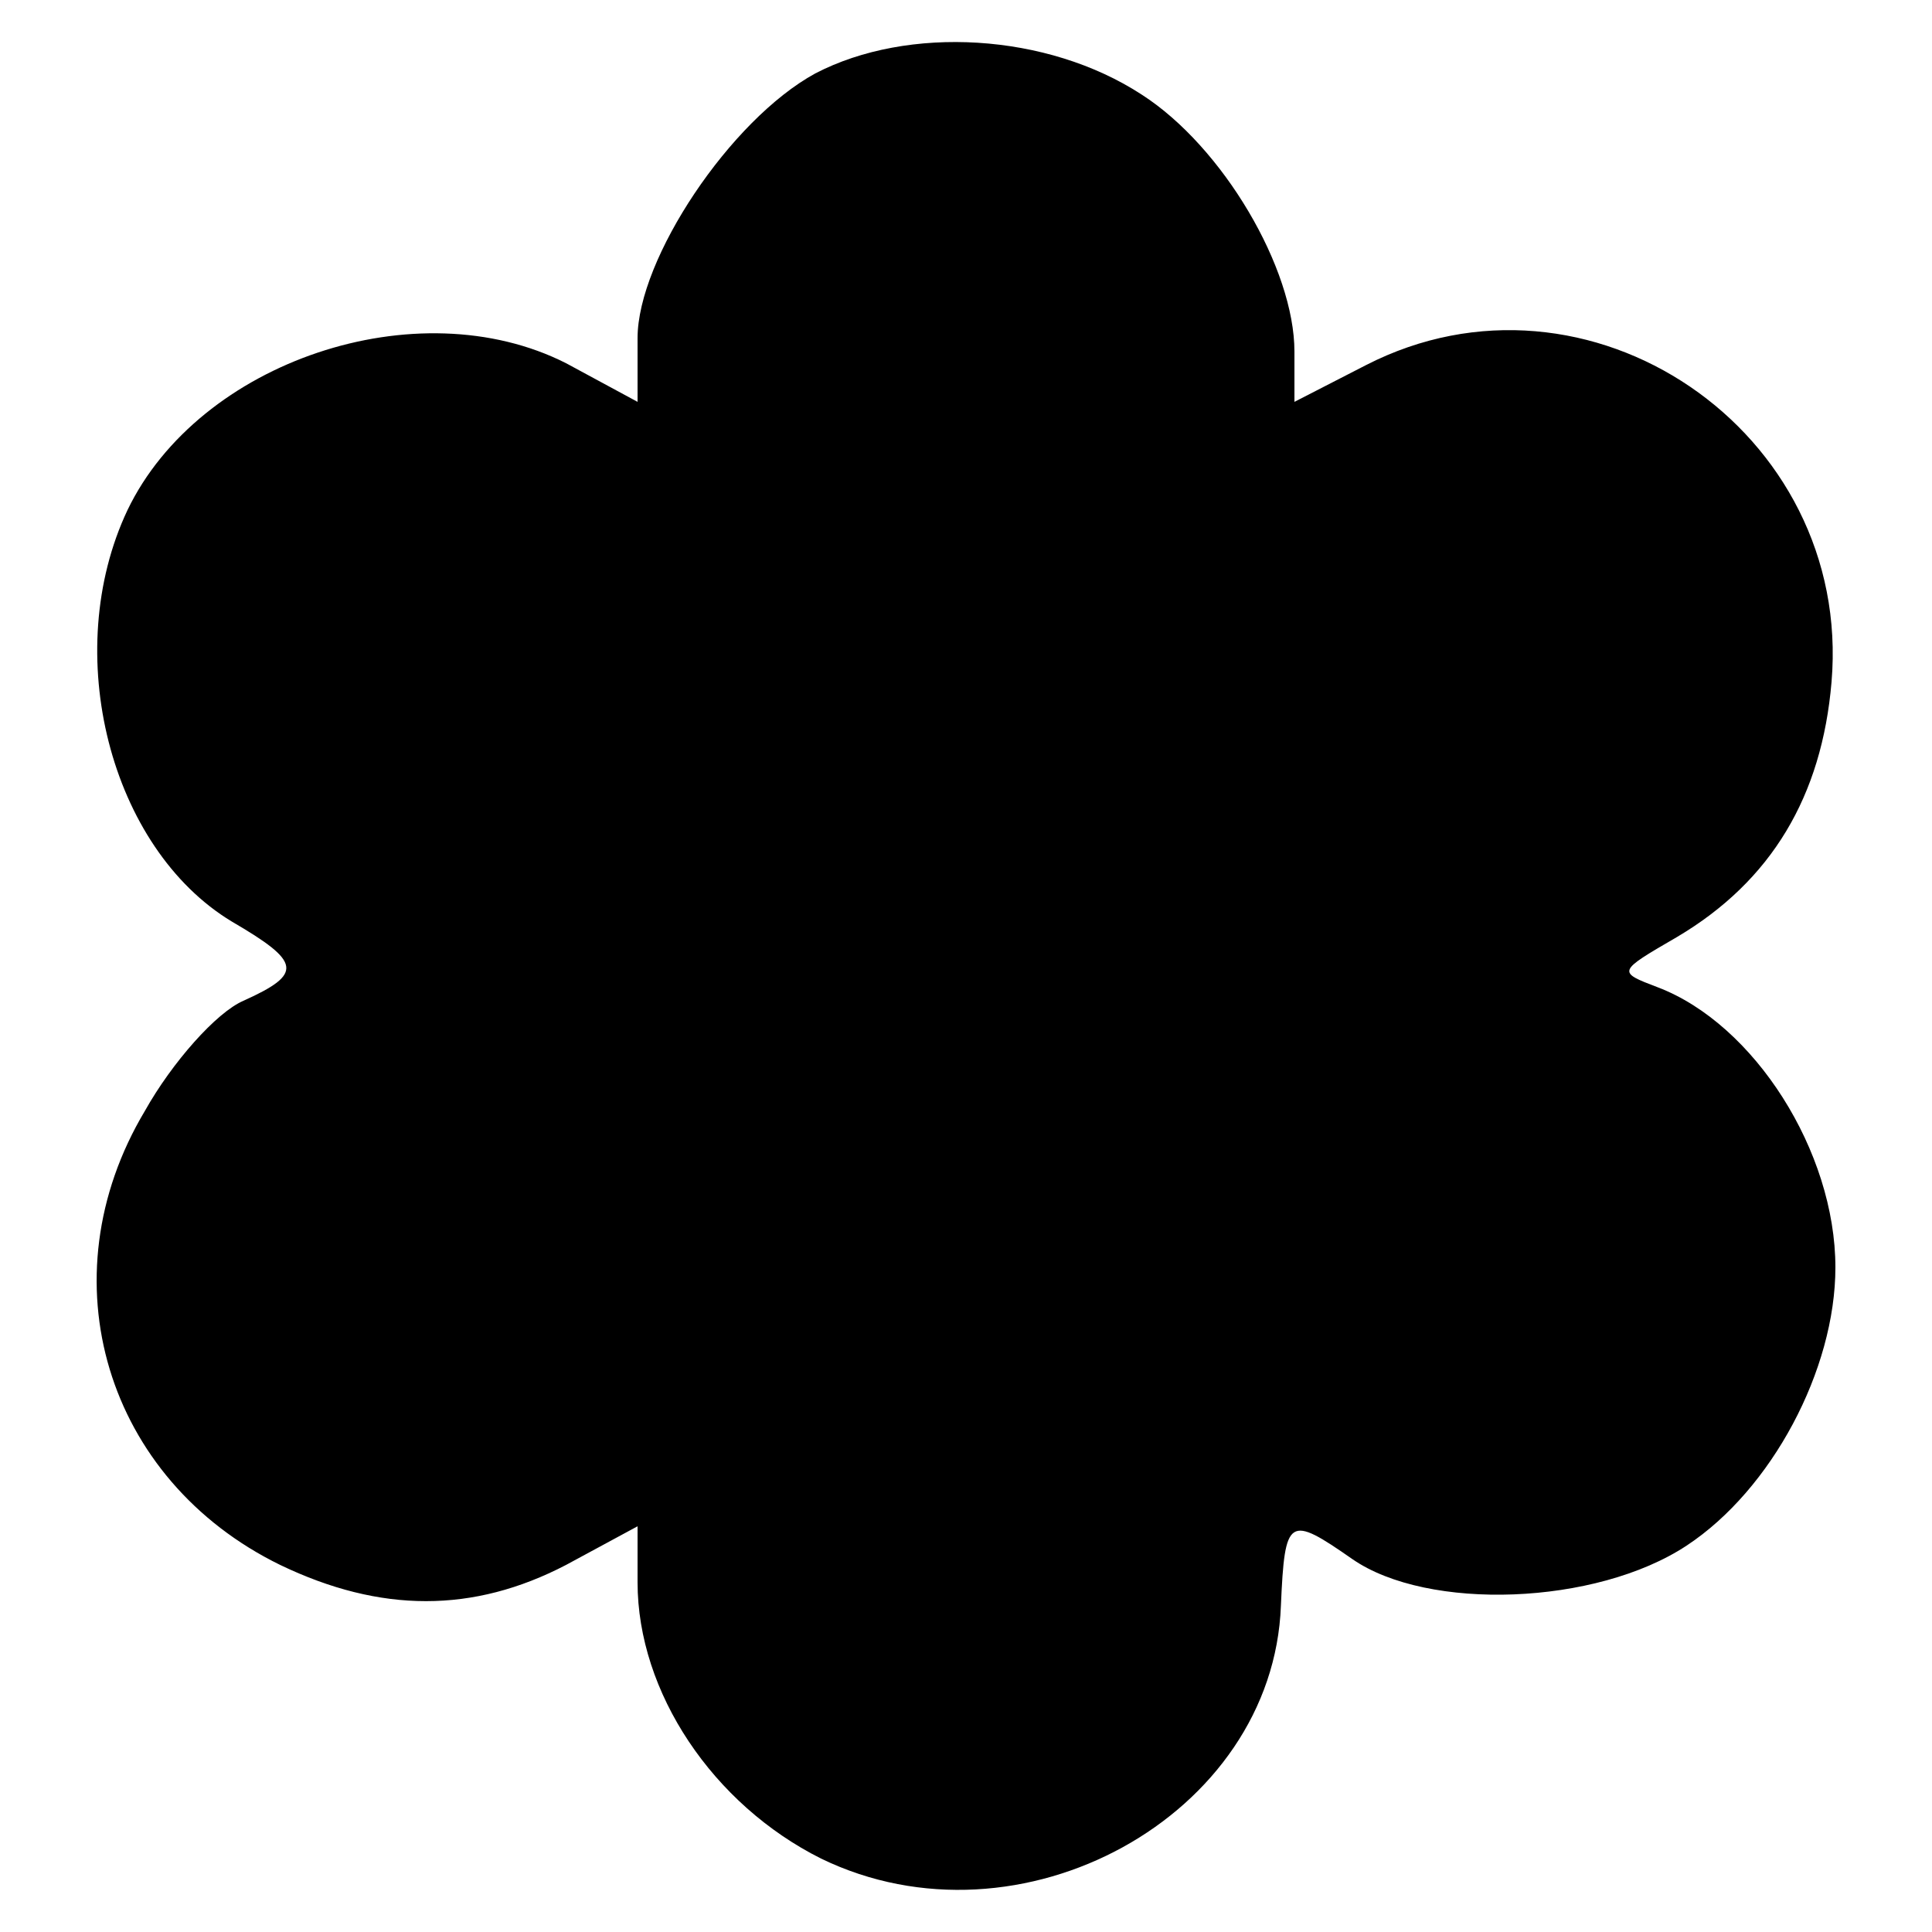
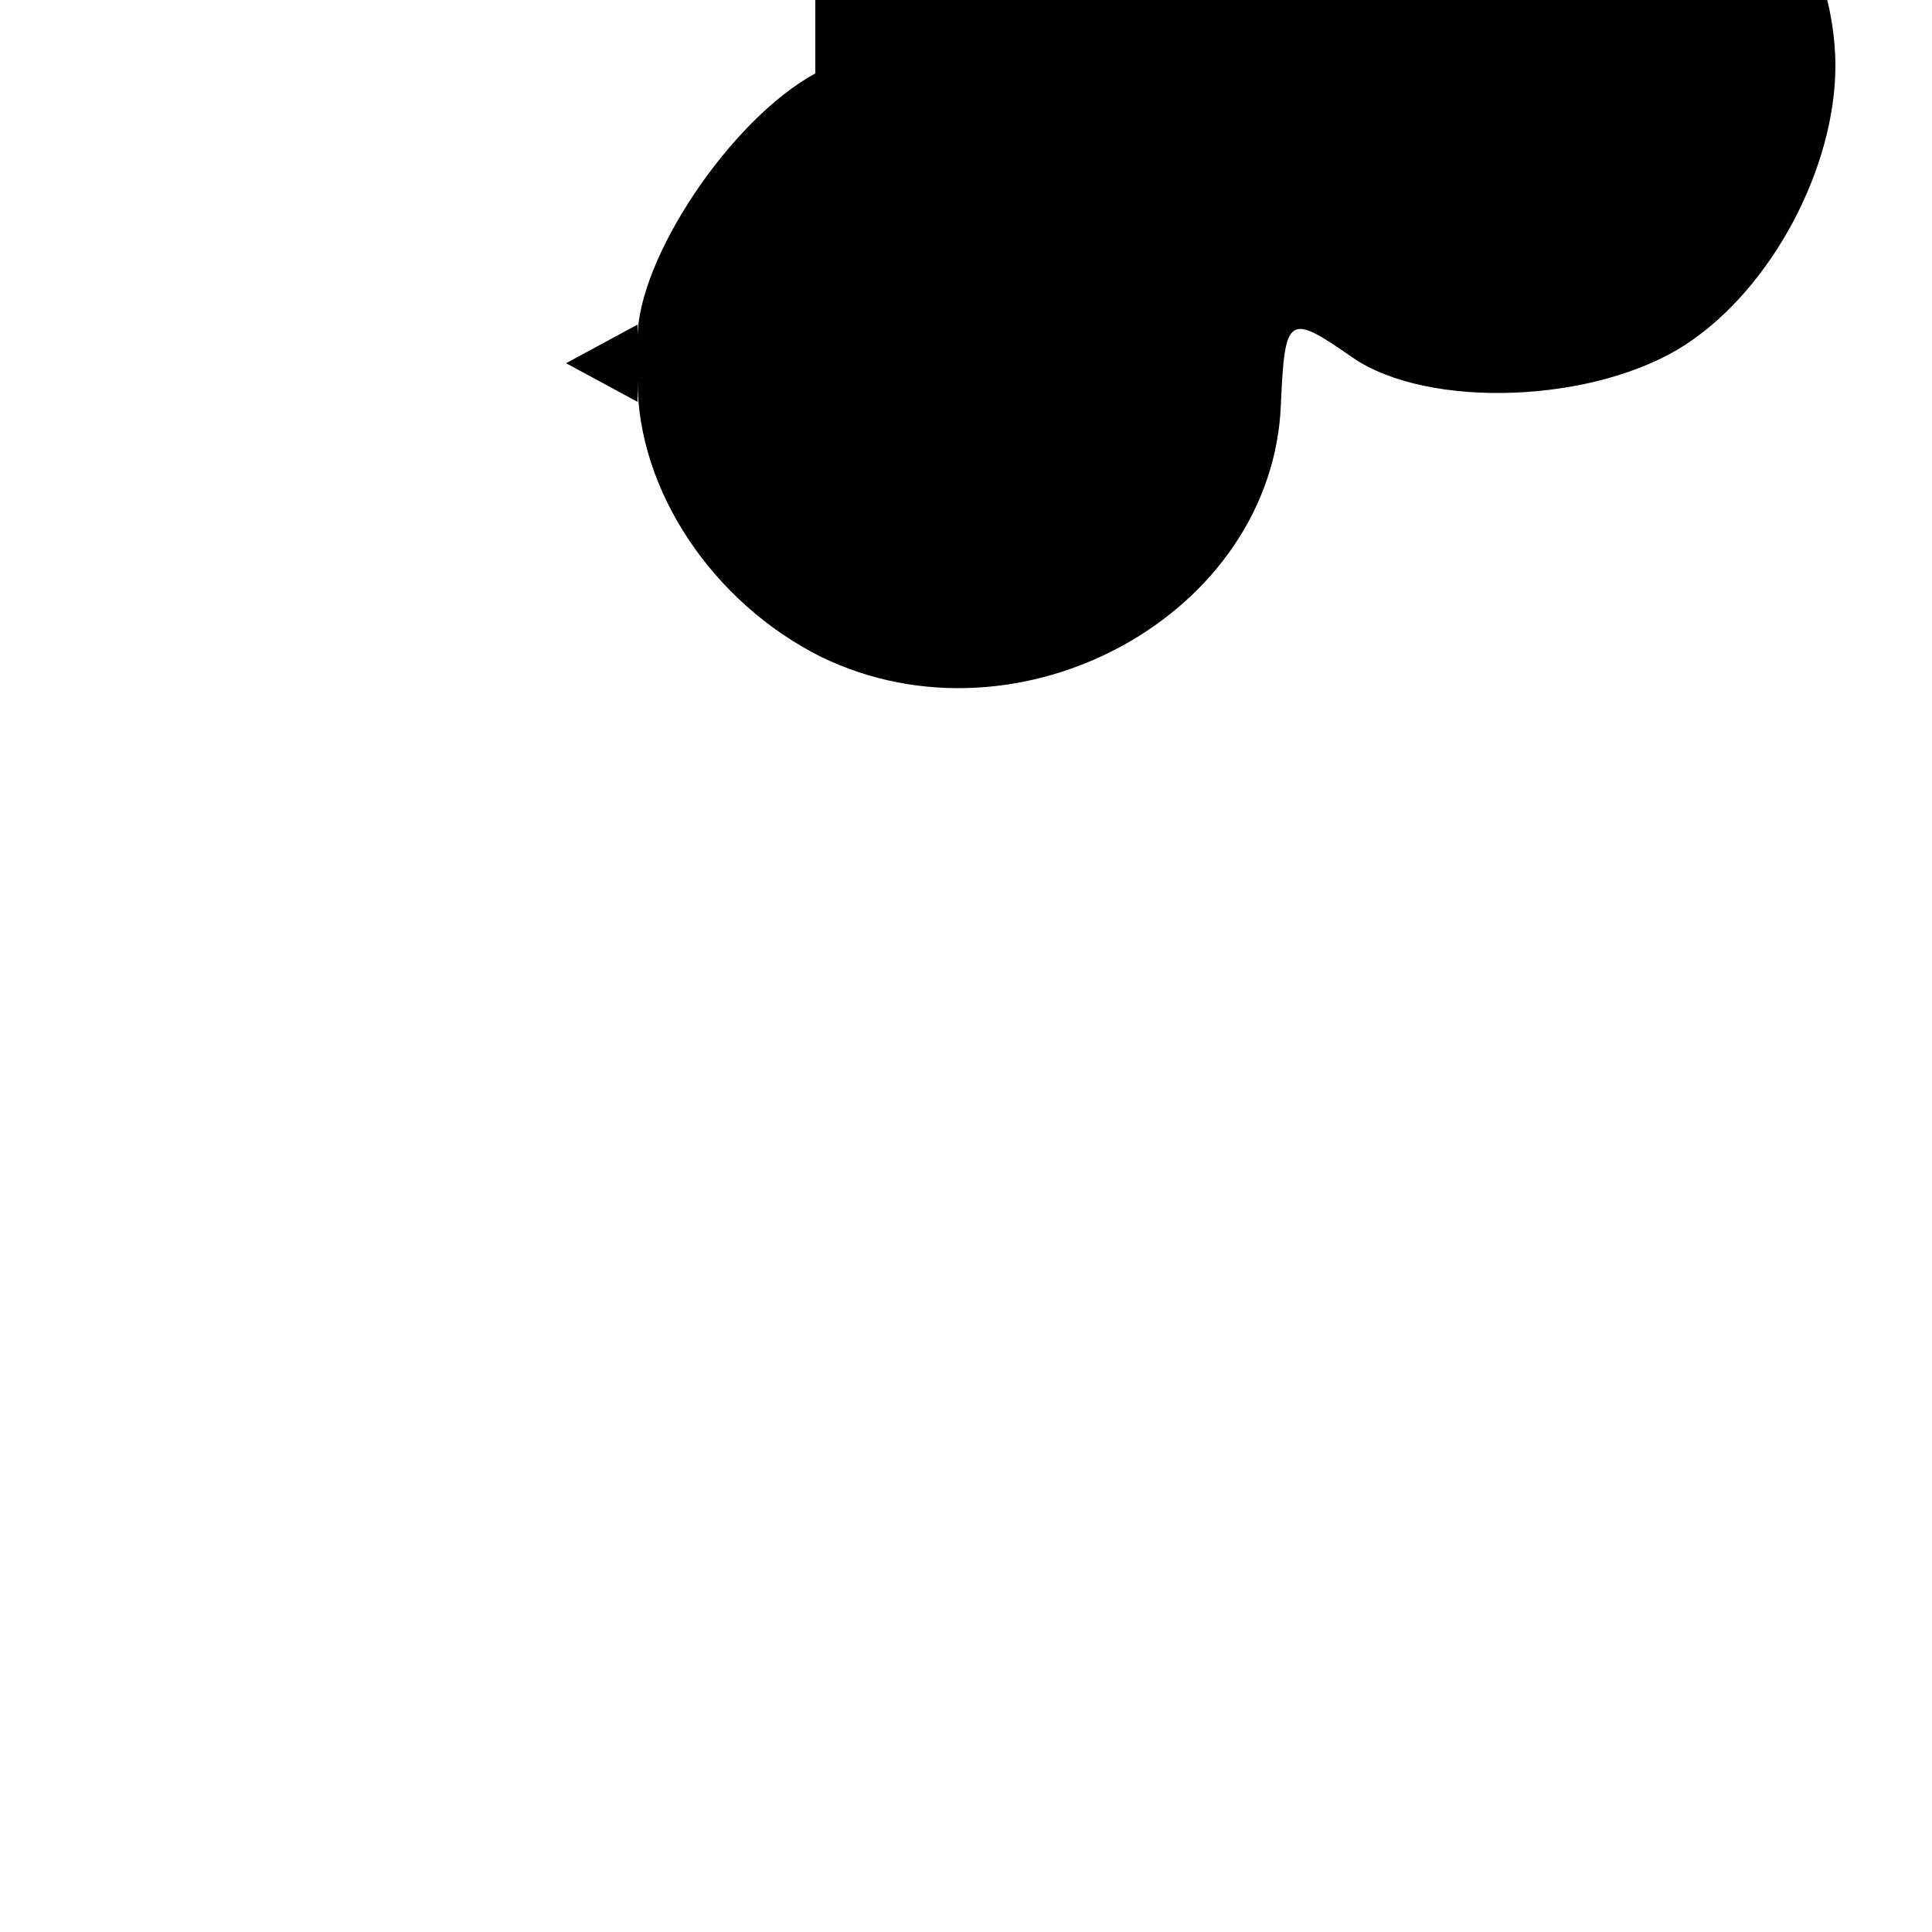
<svg xmlns="http://www.w3.org/2000/svg" version="1.0" width="100pt" height="100pt" viewBox="0 0 100 100" preserveAspectRatio="xMidYMid meet">
  <g transform="translate(0,100) scale(0.1,-0.1)" fill="#000000" stroke="none">
-     <path d="M422 962 c-44 -24 -92 -96 -92 -137 l0 -33 -37 20 c-77 39 -190 1 -227 -76 -35 -74 -9 -175 54 -213 36 -21 37 -27 6 -41 -14 -6 -37 -32 -51 -57 -52 -87 -20 -191 70 -235 52 -25 100 -25 148 0 l37 20 0 -29 c0 -57 39 -115 95 -143 103 -50 234 22 238 131 2 46 4 47 37 24 39 -27 126 -24 173 7 44 29 77 91 77 144 0 60 -42 126 -92 145 -21 8 -21 8 10 26 49 29 75 73 80 132 11 130 -126 223 -241 164 l-37 -19 0 26 c0 43 -37 106 -79 133 -49 32 -121 36 -169 11z" />
+     <path d="M422 962 c-44 -24 -92 -96 -92 -137 l0 -33 -37 20 l37 20 0 -29 c0 -57 39 -115 95 -143 103 -50 234 22 238 131 2 46 4 47 37 24 39 -27 126 -24 173 7 44 29 77 91 77 144 0 60 -42 126 -92 145 -21 8 -21 8 10 26 49 29 75 73 80 132 11 130 -126 223 -241 164 l-37 -19 0 26 c0 43 -37 106 -79 133 -49 32 -121 36 -169 11z" />
  </g>
</svg>